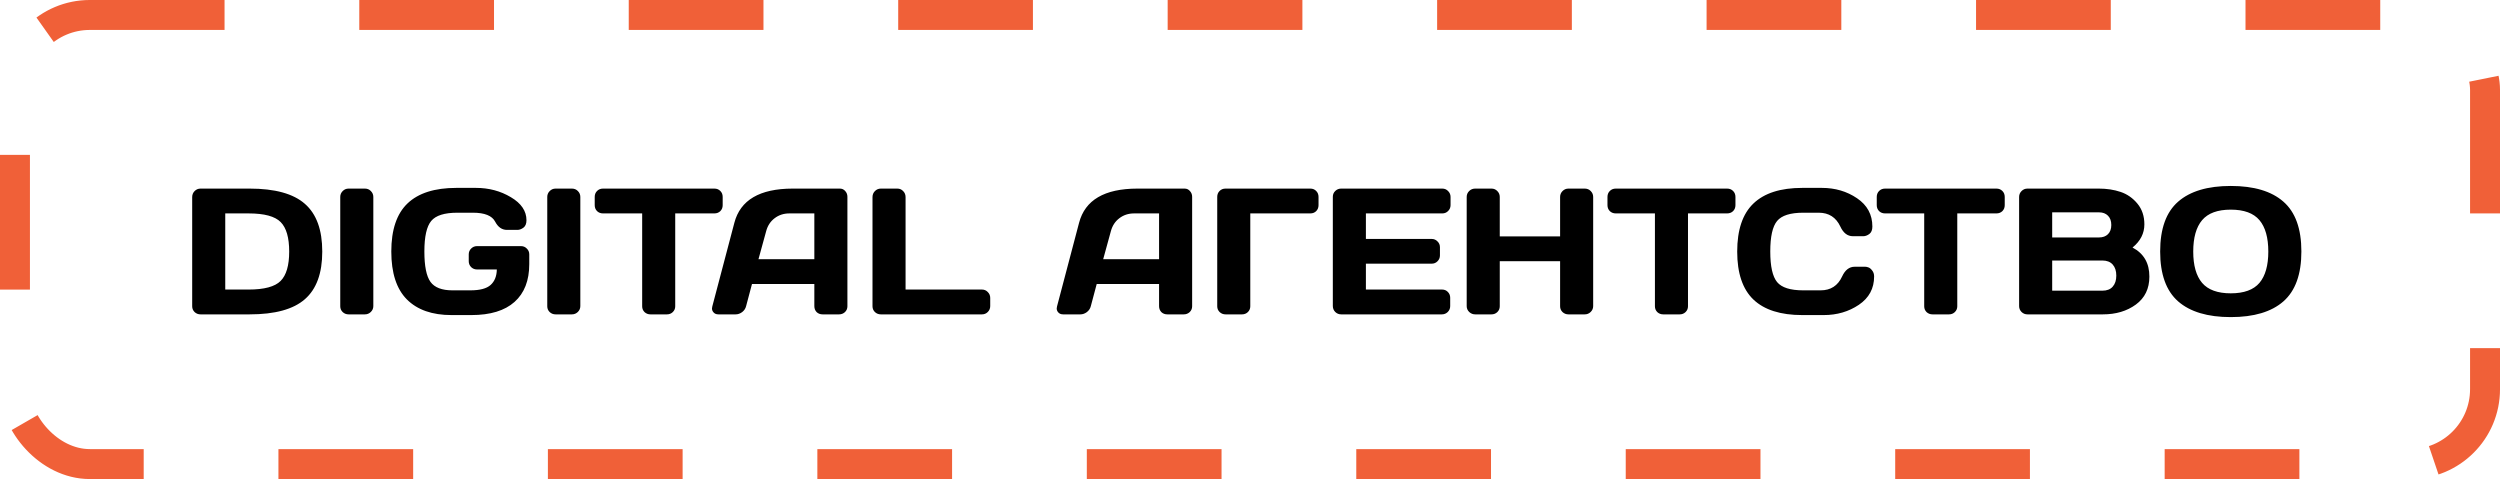
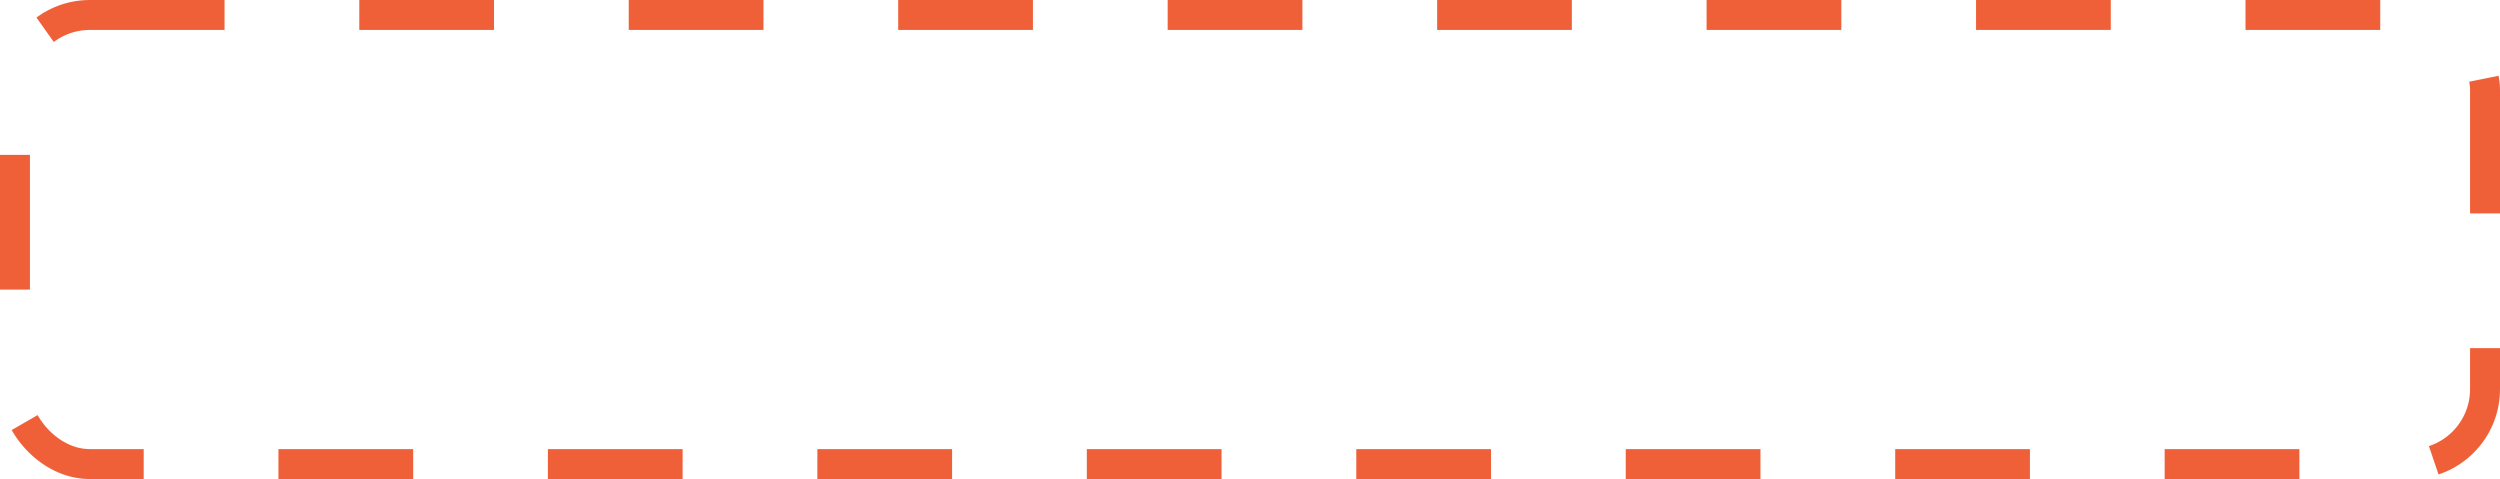
<svg xmlns="http://www.w3.org/2000/svg" width="167" height="32" viewBox="0 0 167 32" fill="none">
  <rect x="1" y="1" width="165" height="30" rx="5" stroke="#F06038" stroke-width="2" stroke-dasharray="9 9" />
-   <path d="M12.838 20.461V13.166C12.838 13.006 12.893 12.871 13.002 12.762C13.111 12.652 13.242 12.598 13.395 12.598H16.67C18.365 12.598 19.598 12.938 20.367 13.617C21.141 14.293 21.527 15.355 21.527 16.805C21.527 18.25 21.141 19.311 20.367 19.986C19.598 20.662 18.365 21 16.67 21H13.395C13.242 21 13.111 20.949 13.002 20.848C12.893 20.742 12.838 20.613 12.838 20.461ZM15.047 19.342H16.605C17.652 19.342 18.365 19.15 18.744 18.768C19.127 18.385 19.318 17.73 19.318 16.805C19.318 15.875 19.129 15.219 18.75 14.836C18.371 14.449 17.656 14.256 16.605 14.256H15.047V19.342ZM22.729 20.461V13.154C22.729 13.002 22.783 12.871 22.893 12.762C23.002 12.652 23.133 12.598 23.285 12.598H24.375C24.535 12.598 24.668 12.652 24.773 12.762C24.883 12.871 24.938 13.002 24.938 13.154V20.449C24.938 20.602 24.881 20.732 24.768 20.842C24.658 20.947 24.527 21 24.375 21H23.285C23.133 21 23.002 20.949 22.893 20.848C22.783 20.742 22.729 20.613 22.729 20.461ZM26.139 16.799C26.139 15.35 26.5 14.279 27.223 13.588C27.949 12.896 29.037 12.551 30.486 12.551H31.793C32.656 12.551 33.434 12.758 34.125 13.172C34.82 13.582 35.168 14.096 35.168 14.713C35.168 14.943 35.1 15.109 34.963 15.211C34.826 15.309 34.693 15.357 34.565 15.357H33.867C33.531 15.357 33.268 15.174 33.076 14.807C32.869 14.408 32.373 14.209 31.588 14.209H30.545C29.689 14.209 29.109 14.393 28.805 14.76C28.5 15.127 28.348 15.807 28.348 16.799C28.348 17.775 28.484 18.453 28.758 18.832C29.031 19.207 29.52 19.395 30.223 19.395H31.424C32.057 19.395 32.506 19.275 32.772 19.037C33.041 18.795 33.18 18.449 33.188 18H31.863C31.711 18 31.58 17.947 31.471 17.842C31.365 17.732 31.312 17.602 31.312 17.449V16.992C31.312 16.84 31.365 16.711 31.471 16.605C31.58 16.496 31.711 16.441 31.863 16.441H34.805C34.957 16.441 35.086 16.496 35.191 16.605C35.301 16.711 35.355 16.84 35.355 16.992V17.643C35.355 18.74 35.027 19.582 34.371 20.168C33.715 20.754 32.752 21.047 31.482 21.047H30.164C28.867 21.047 27.871 20.697 27.176 19.998C26.484 19.299 26.139 18.232 26.139 16.799ZM36.557 20.461V13.154C36.557 13.002 36.611 12.871 36.721 12.762C36.83 12.652 36.961 12.598 37.113 12.598H38.203C38.363 12.598 38.496 12.652 38.602 12.762C38.711 12.871 38.766 13.002 38.766 13.154V20.449C38.766 20.602 38.709 20.732 38.596 20.842C38.486 20.947 38.355 21 38.203 21H37.113C36.961 21 36.83 20.949 36.721 20.848C36.611 20.742 36.557 20.613 36.557 20.461ZM39.727 13.705V13.154C39.727 12.994 39.779 12.861 39.885 12.756C39.99 12.65 40.123 12.598 40.283 12.598H47.719C47.879 12.598 48.012 12.65 48.117 12.756C48.223 12.861 48.275 12.994 48.275 13.154V13.705C48.275 13.865 48.223 13.998 48.117 14.104C48.012 14.205 47.879 14.256 47.719 14.256H45.105V20.461C45.105 20.613 45.051 20.742 44.941 20.848C44.836 20.949 44.707 21 44.555 21H43.447C43.295 21 43.164 20.949 43.055 20.848C42.949 20.742 42.897 20.613 42.897 20.461V14.256H40.283C40.123 14.256 39.99 14.205 39.885 14.104C39.779 13.998 39.727 13.865 39.727 13.705ZM47.584 20.461L49.055 14.883C49.453 13.363 50.75 12.602 52.945 12.598H56.103C56.248 12.598 56.367 12.652 56.461 12.762C56.559 12.871 56.607 12.998 56.607 13.143V20.461C56.607 20.613 56.553 20.742 56.443 20.848C56.334 20.949 56.203 21 56.051 21H54.949C54.789 21 54.656 20.949 54.551 20.848C54.449 20.742 54.398 20.609 54.398 20.449V18.973H50.232L49.84 20.449C49.801 20.609 49.713 20.742 49.576 20.848C49.44 20.949 49.295 21 49.143 21H47.988C47.836 21 47.721 20.947 47.643 20.842C47.588 20.771 47.56 20.691 47.56 20.602C47.565 20.559 47.572 20.512 47.584 20.461ZM50.666 17.314H54.398V14.256H52.728C52.353 14.256 52.025 14.363 51.744 14.578C51.467 14.789 51.279 15.074 51.182 15.434L50.666 17.314ZM58.283 20.461V13.166C58.283 13.006 58.338 12.871 58.447 12.762C58.557 12.652 58.688 12.598 58.84 12.598H59.941C60.094 12.598 60.223 12.652 60.328 12.762C60.438 12.871 60.492 13.006 60.492 13.166V19.342H65.596C65.748 19.342 65.877 19.396 65.982 19.506C66.092 19.615 66.147 19.746 66.147 19.898V20.449C66.147 20.602 66.092 20.732 65.982 20.842C65.877 20.947 65.748 21 65.596 21H58.84C58.688 21 58.557 20.949 58.447 20.848C58.338 20.742 58.283 20.613 58.283 20.461ZM70.611 20.461L72.082 14.883C72.481 13.363 73.777 12.602 75.973 12.598H79.131C79.275 12.598 79.394 12.652 79.488 12.762C79.586 12.871 79.635 12.998 79.635 13.143V20.461C79.635 20.613 79.58 20.742 79.471 20.848C79.361 20.949 79.231 21 79.078 21H77.977C77.816 21 77.684 20.949 77.578 20.848C77.477 20.742 77.426 20.609 77.426 20.449V18.973H73.26L72.867 20.449C72.828 20.609 72.74 20.742 72.603 20.848C72.467 20.949 72.322 21 72.17 21H71.016C70.863 21 70.748 20.947 70.67 20.842C70.615 20.771 70.588 20.691 70.588 20.602C70.592 20.559 70.6 20.512 70.611 20.461ZM73.693 17.314H77.426V14.256H75.756C75.381 14.256 75.053 14.363 74.772 14.578C74.494 14.789 74.307 15.074 74.209 15.434L73.693 17.314ZM81.311 20.461V13.154C81.311 12.994 81.363 12.861 81.469 12.756C81.574 12.65 81.707 12.598 81.867 12.598H87.527C87.688 12.598 87.818 12.65 87.92 12.756C88.025 12.861 88.078 12.994 88.078 13.154V13.705C88.078 13.865 88.025 13.998 87.92 14.104C87.818 14.205 87.688 14.256 87.527 14.256H83.519V20.461C83.519 20.613 83.465 20.742 83.356 20.848C83.25 20.949 83.121 21 82.969 21H81.867C81.715 21 81.584 20.949 81.475 20.848C81.365 20.742 81.311 20.613 81.311 20.461ZM89.033 20.438V13.143C89.033 12.99 89.088 12.861 89.197 12.756C89.307 12.65 89.438 12.598 89.59 12.598H96.346C96.498 12.598 96.627 12.652 96.732 12.762C96.842 12.871 96.897 13.002 96.897 13.154V13.705C96.897 13.857 96.842 13.988 96.732 14.098C96.627 14.203 96.498 14.256 96.346 14.256H91.242V15.961H95.637C95.789 15.961 95.918 16.016 96.023 16.125C96.133 16.23 96.188 16.359 96.188 16.512V17.062C96.188 17.215 96.133 17.346 96.023 17.455C95.918 17.561 95.789 17.613 95.637 17.613H91.242V19.342H96.334C96.486 19.342 96.613 19.395 96.715 19.5C96.82 19.605 96.873 19.734 96.873 19.887V20.449C96.873 20.602 96.818 20.732 96.709 20.842C96.6 20.947 96.469 21 96.316 21H89.59C89.438 21 89.307 20.947 89.197 20.842C89.088 20.732 89.033 20.598 89.033 20.438ZM97.975 20.449V13.154C97.975 13.002 98.029 12.871 98.139 12.762C98.248 12.652 98.383 12.598 98.543 12.598H99.633C99.785 12.598 99.914 12.652 100.02 12.762C100.129 12.871 100.184 13.002 100.184 13.154V15.791H104.215V13.154C104.215 13.002 104.27 12.871 104.379 12.762C104.488 12.652 104.619 12.598 104.771 12.598H105.861C106.021 12.598 106.154 12.652 106.26 12.762C106.369 12.871 106.424 13.002 106.424 13.154V20.449C106.424 20.602 106.367 20.732 106.254 20.842C106.145 20.947 106.014 21 105.861 21H104.771C104.619 21 104.488 20.949 104.379 20.848C104.27 20.742 104.215 20.613 104.215 20.461V17.449H100.184V20.461C100.184 20.613 100.129 20.742 100.02 20.848C99.914 20.949 99.785 21 99.633 21H98.543C98.391 21 98.258 20.947 98.144 20.842C98.031 20.732 97.975 20.602 97.975 20.449ZM107.379 13.705V13.154C107.379 12.994 107.432 12.861 107.537 12.756C107.643 12.65 107.775 12.598 107.936 12.598H115.371C115.531 12.598 115.664 12.65 115.77 12.756C115.875 12.861 115.928 12.994 115.928 13.154V13.705C115.928 13.865 115.875 13.998 115.77 14.104C115.664 14.205 115.531 14.256 115.371 14.256H112.758V20.461C112.758 20.613 112.703 20.742 112.594 20.848C112.488 20.949 112.359 21 112.207 21H111.1C110.947 21 110.816 20.949 110.707 20.848C110.602 20.742 110.549 20.613 110.549 20.461V14.256H107.936C107.775 14.256 107.643 14.205 107.537 14.104C107.432 13.998 107.379 13.865 107.379 13.705ZM117.129 20.01C116.406 19.318 116.045 18.25 116.045 16.805C116.045 15.355 116.406 14.285 117.129 13.594C117.855 12.898 118.943 12.551 120.393 12.551H121.699C122.586 12.551 123.369 12.781 124.049 13.242C124.732 13.703 125.074 14.334 125.074 15.135C125.074 15.365 125.006 15.531 124.869 15.633C124.732 15.73 124.6 15.779 124.471 15.779H123.773C123.414 15.779 123.135 15.565 122.936 15.135C122.646 14.518 122.166 14.209 121.494 14.209H120.451C119.596 14.209 119.016 14.393 118.711 14.76C118.406 15.127 118.254 15.807 118.254 16.799C118.254 17.791 118.406 18.473 118.711 18.844C119.016 19.211 119.596 19.395 120.451 19.395H121.617C122.289 19.395 122.768 19.086 123.053 18.469C123.252 18.035 123.533 17.818 123.896 17.818H124.594C124.664 17.818 124.738 17.834 124.816 17.865C124.898 17.893 124.98 17.961 125.062 18.07C125.148 18.176 125.191 18.309 125.191 18.469C125.191 19.27 124.852 19.9 124.172 20.361C123.492 20.818 122.709 21.047 121.822 21.047H120.393C118.943 21.047 117.855 20.701 117.129 20.01ZM125.367 13.705V13.154C125.367 12.994 125.42 12.861 125.525 12.756C125.631 12.65 125.764 12.598 125.924 12.598H133.359C133.52 12.598 133.652 12.65 133.758 12.756C133.863 12.861 133.916 12.994 133.916 13.154V13.705C133.916 13.865 133.863 13.998 133.758 14.104C133.652 14.205 133.52 14.256 133.359 14.256H130.746V20.461C130.746 20.613 130.691 20.742 130.582 20.848C130.477 20.949 130.348 21 130.195 21H129.088C128.936 21 128.805 20.949 128.695 20.848C128.59 20.742 128.537 20.613 128.537 20.461V14.256H125.924C125.764 14.256 125.631 14.205 125.525 14.104C125.42 13.998 125.367 13.865 125.367 13.705ZM134.877 13.154C134.877 13.002 134.932 12.871 135.041 12.762C135.15 12.652 135.281 12.598 135.434 12.598H140.197C140.732 12.598 141.219 12.672 141.656 12.82C142.098 12.969 142.473 13.23 142.781 13.605C143.09 13.977 143.244 14.438 143.244 14.988C143.244 15.59 142.98 16.105 142.453 16.535C143.207 16.934 143.582 17.582 143.578 18.48C143.578 19.281 143.277 19.902 142.676 20.344C142.078 20.781 141.344 21 140.473 21H135.434C135.281 21 135.15 20.947 135.041 20.842C134.932 20.732 134.877 20.602 134.877 20.449V13.154ZM137.086 19.418H140.438C140.742 19.418 140.973 19.328 141.129 19.148C141.289 18.969 141.369 18.723 141.369 18.41C141.369 18.098 141.289 17.852 141.129 17.672C140.969 17.492 140.738 17.402 140.438 17.402H137.086V19.418ZM137.086 15.861H140.221C140.467 15.861 140.664 15.789 140.812 15.645C140.961 15.496 141.035 15.291 141.035 15.029C141.035 14.764 140.961 14.557 140.812 14.408C140.664 14.26 140.467 14.185 140.221 14.185H137.086V15.861ZM145.5 20.133C144.699 19.43 144.299 18.318 144.299 16.799C144.299 15.279 144.699 14.17 145.5 13.471C146.301 12.771 147.473 12.422 149.016 12.422C150.562 12.422 151.734 12.771 152.531 13.471C153.332 14.17 153.732 15.279 153.732 16.799C153.732 18.318 153.332 19.43 152.531 20.133C151.734 20.832 150.562 21.182 149.016 21.182C147.473 21.182 146.301 20.832 145.5 20.133ZM147.1 14.707C146.705 15.176 146.508 15.875 146.508 16.805C146.508 17.73 146.705 18.428 147.1 18.896C147.498 19.361 148.137 19.594 149.016 19.594C149.898 19.594 150.537 19.361 150.932 18.896C151.326 18.428 151.523 17.73 151.523 16.805C151.523 15.875 151.326 15.176 150.932 14.707C150.537 14.238 149.898 14.004 149.016 14.004C148.137 14.004 147.498 14.238 147.1 14.707Z" fill="black" />
</svg>